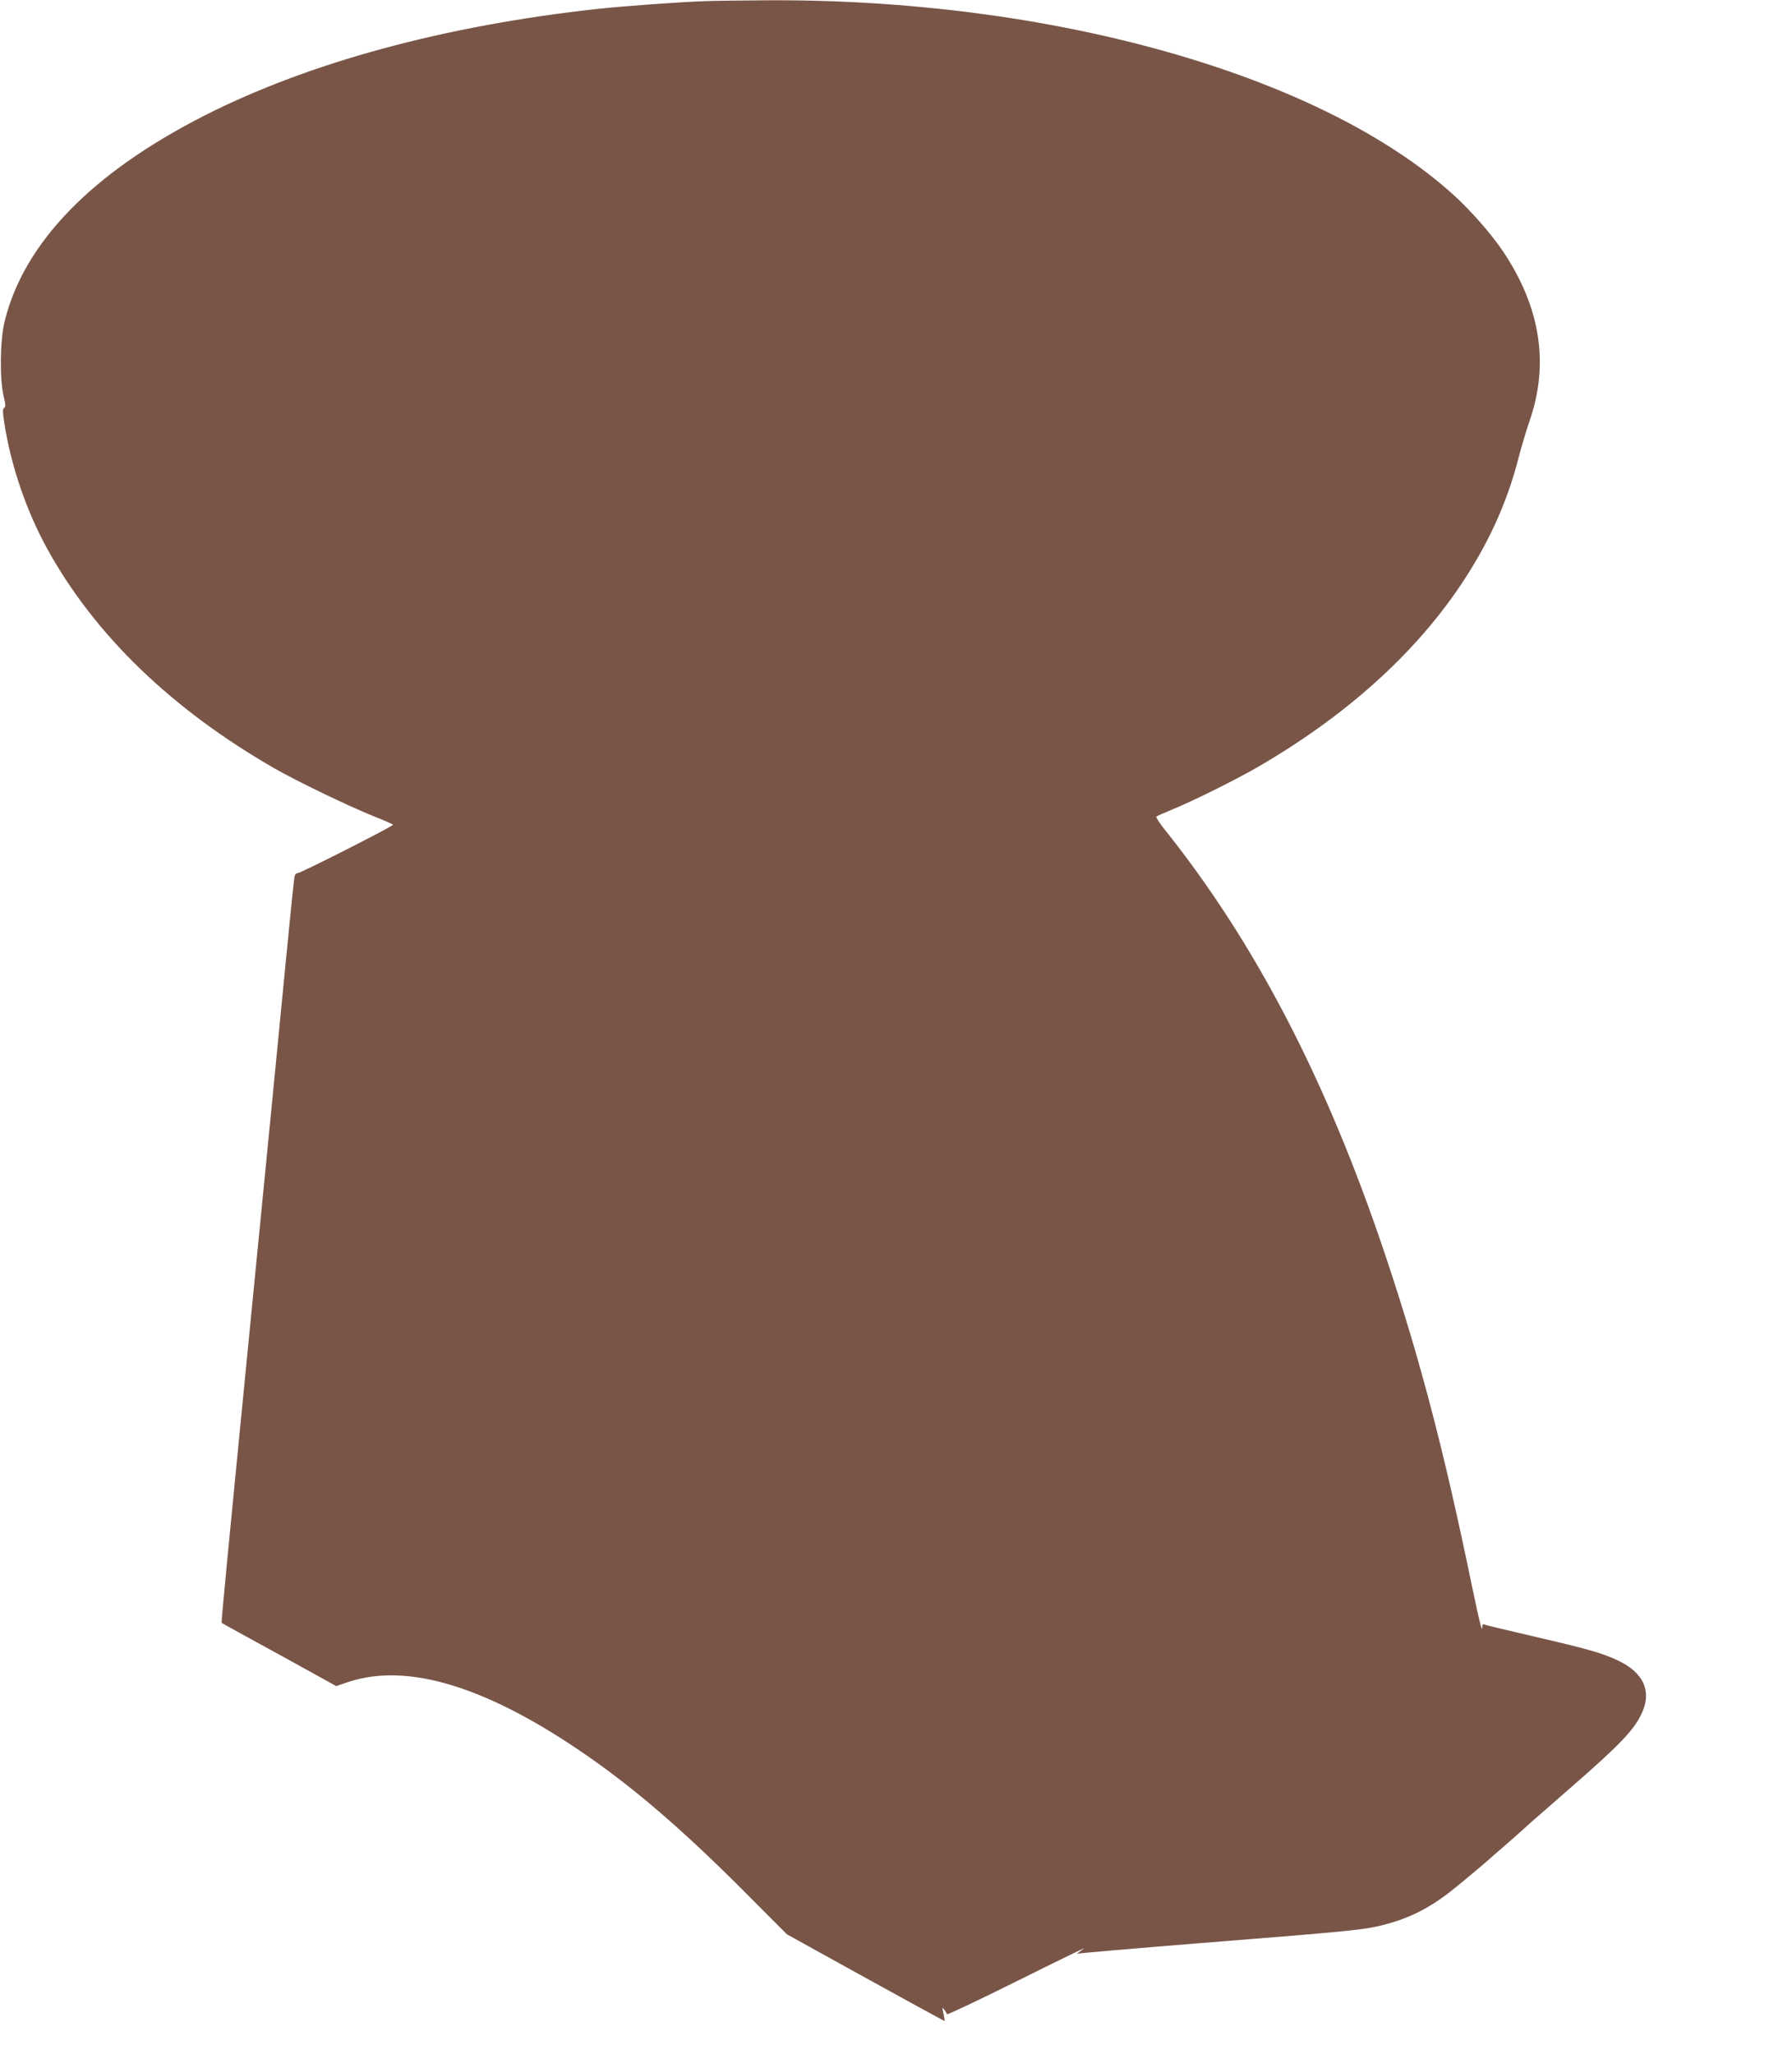
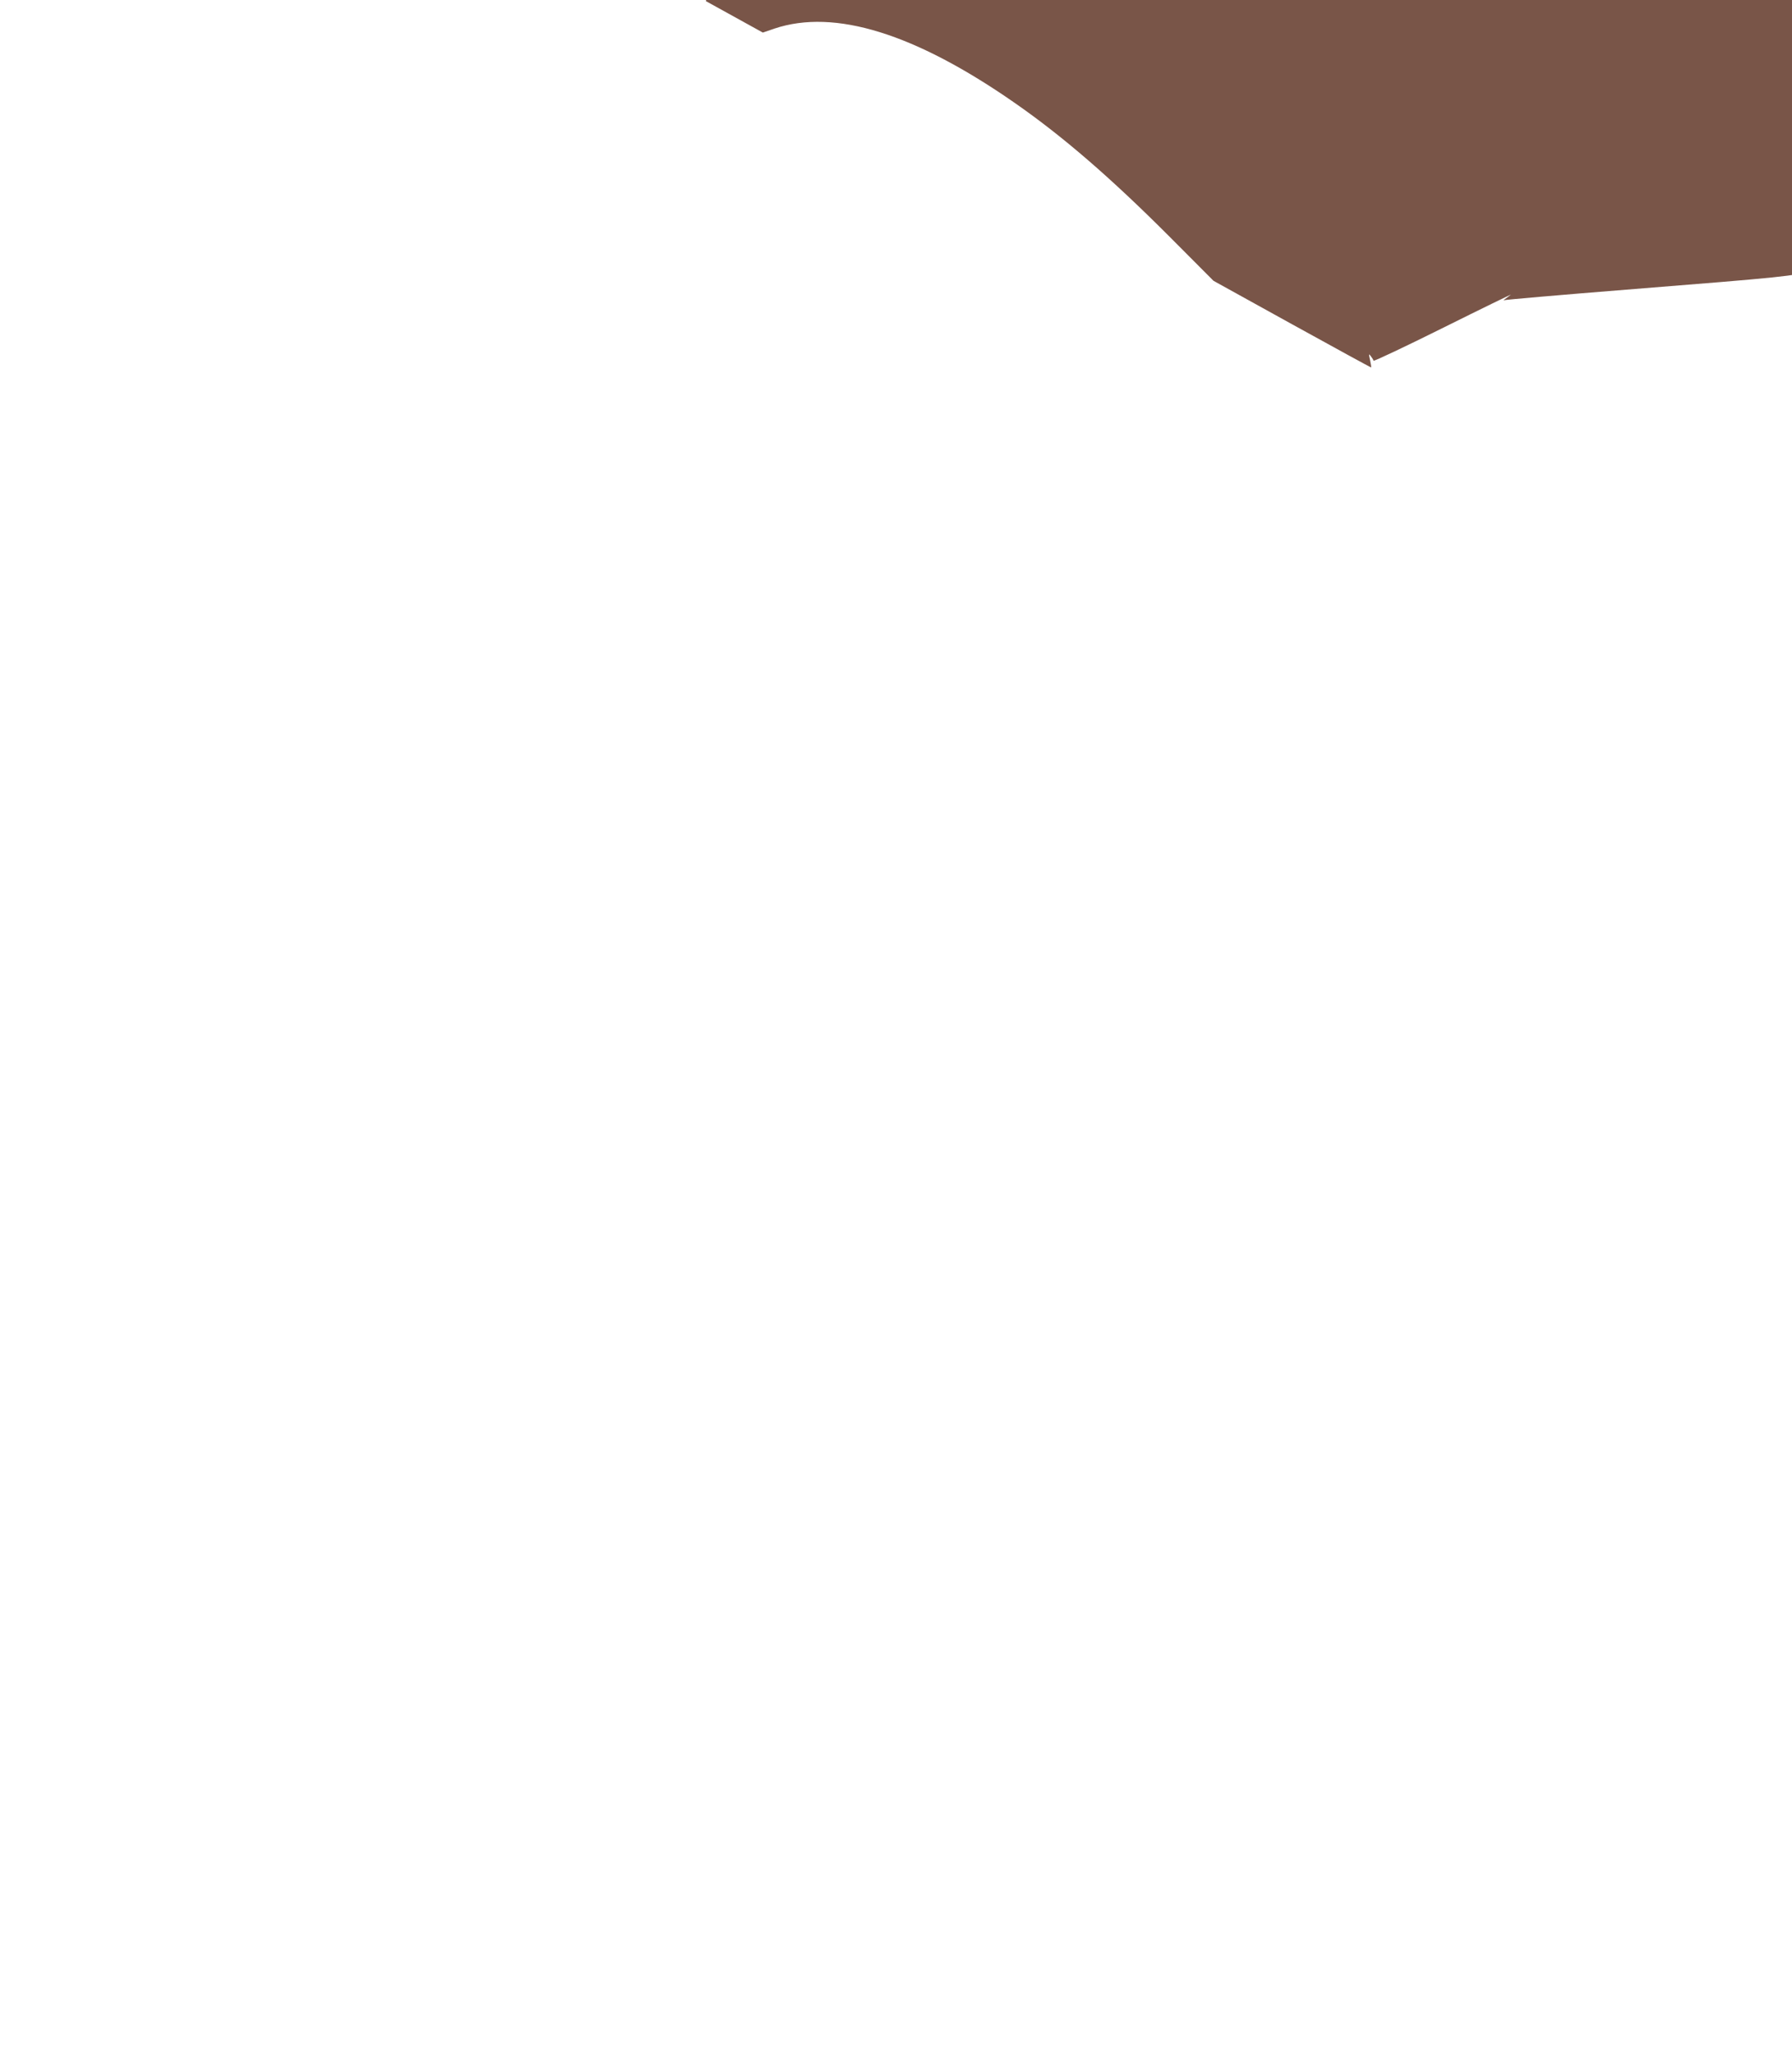
<svg xmlns="http://www.w3.org/2000/svg" version="1.0" width="1117pt" height="1280pt" viewBox="0 0 1117 1280" preserveAspectRatio="xMidYMid meet">
  <g transform="translate(0,1280) scale(0.1,-0.1)" fill="#795548" stroke="none">
-     <path d="M4400 12793 c-140 -4 -515 -31 -670 -48 -956 -104 -1803 -334 -2455 -665 -702 -357 -1125 -792 -1246 -1282 -29 -117 -32 -362 -6 -468 12 -52 13 -66 3 -72 -10 -6 -10 -25 1 -95 41 -265 137 -547 269 -786 295 -535 778 -1001 1419 -1368 142 -81 456 -232 612 -295 68 -27 123 -51 123 -54 -1 -10 -582 -305 -596 -302 -7 1 -16 -8 -18 -20 -3 -13 -26 -234 -51 -493 -39 -405 -129 -1325 -235 -2400 -138 -1407 -172 -1757 -168 -1759 1 -2 163 -91 359 -198 l355 -196 73 25 c374 125 875 -30 1498 -464 299 -208 596 -465 958 -827 l280 -281 490 -271 c270 -149 491 -270 493 -269 1 1 -2 22 -7 46 -9 39 -8 42 4 25 8 -10 16 -23 18 -29 1 -5 198 88 437 207 239 119 428 211 418 204 -9 -7 -25 -19 -35 -26 -10 -7 -13 -10 -7 -8 6 3 351 33 765 66 1004 80 1027 83 1167 120 138 38 253 95 377 189 50 38 234 191 271 226 6 5 40 35 75 65 35 30 89 78 119 105 30 28 89 80 130 115 41 36 80 70 86 75 6 6 42 37 80 70 317 276 404 368 450 473 61 135 6 251 -154 325 -99 46 -183 70 -537 152 -159 37 -293 69 -297 72 -5 2 -8 -4 -8 -13 0 -46 -15 14 -65 252 -174 843 -320 1401 -534 2044 -366 1097 -812 1959 -1385 2675 -30 38 -52 72 -48 76 4 3 43 21 87 39 133 54 392 182 535 264 546 315 976 698 1269 1131 176 261 294 518 366 800 19 72 50 177 70 234 122 353 67 705 -164 1051 -71 107 -197 251 -306 351 -825 752 -2515 1231 -4305 1217 -146 -1 -308 -3 -360 -5z" />
+     <path d="M4400 12793 l355 -196 73 25 c374 125 875 -30 1498 -464 299 -208 596 -465 958 -827 l280 -281 490 -271 c270 -149 491 -270 493 -269 1 1 -2 22 -7 46 -9 39 -8 42 4 25 8 -10 16 -23 18 -29 1 -5 198 88 437 207 239 119 428 211 418 204 -9 -7 -25 -19 -35 -26 -10 -7 -13 -10 -7 -8 6 3 351 33 765 66 1004 80 1027 83 1167 120 138 38 253 95 377 189 50 38 234 191 271 226 6 5 40 35 75 65 35 30 89 78 119 105 30 28 89 80 130 115 41 36 80 70 86 75 6 6 42 37 80 70 317 276 404 368 450 473 61 135 6 251 -154 325 -99 46 -183 70 -537 152 -159 37 -293 69 -297 72 -5 2 -8 -4 -8 -13 0 -46 -15 14 -65 252 -174 843 -320 1401 -534 2044 -366 1097 -812 1959 -1385 2675 -30 38 -52 72 -48 76 4 3 43 21 87 39 133 54 392 182 535 264 546 315 976 698 1269 1131 176 261 294 518 366 800 19 72 50 177 70 234 122 353 67 705 -164 1051 -71 107 -197 251 -306 351 -825 752 -2515 1231 -4305 1217 -146 -1 -308 -3 -360 -5z" />
  </g>
</svg>